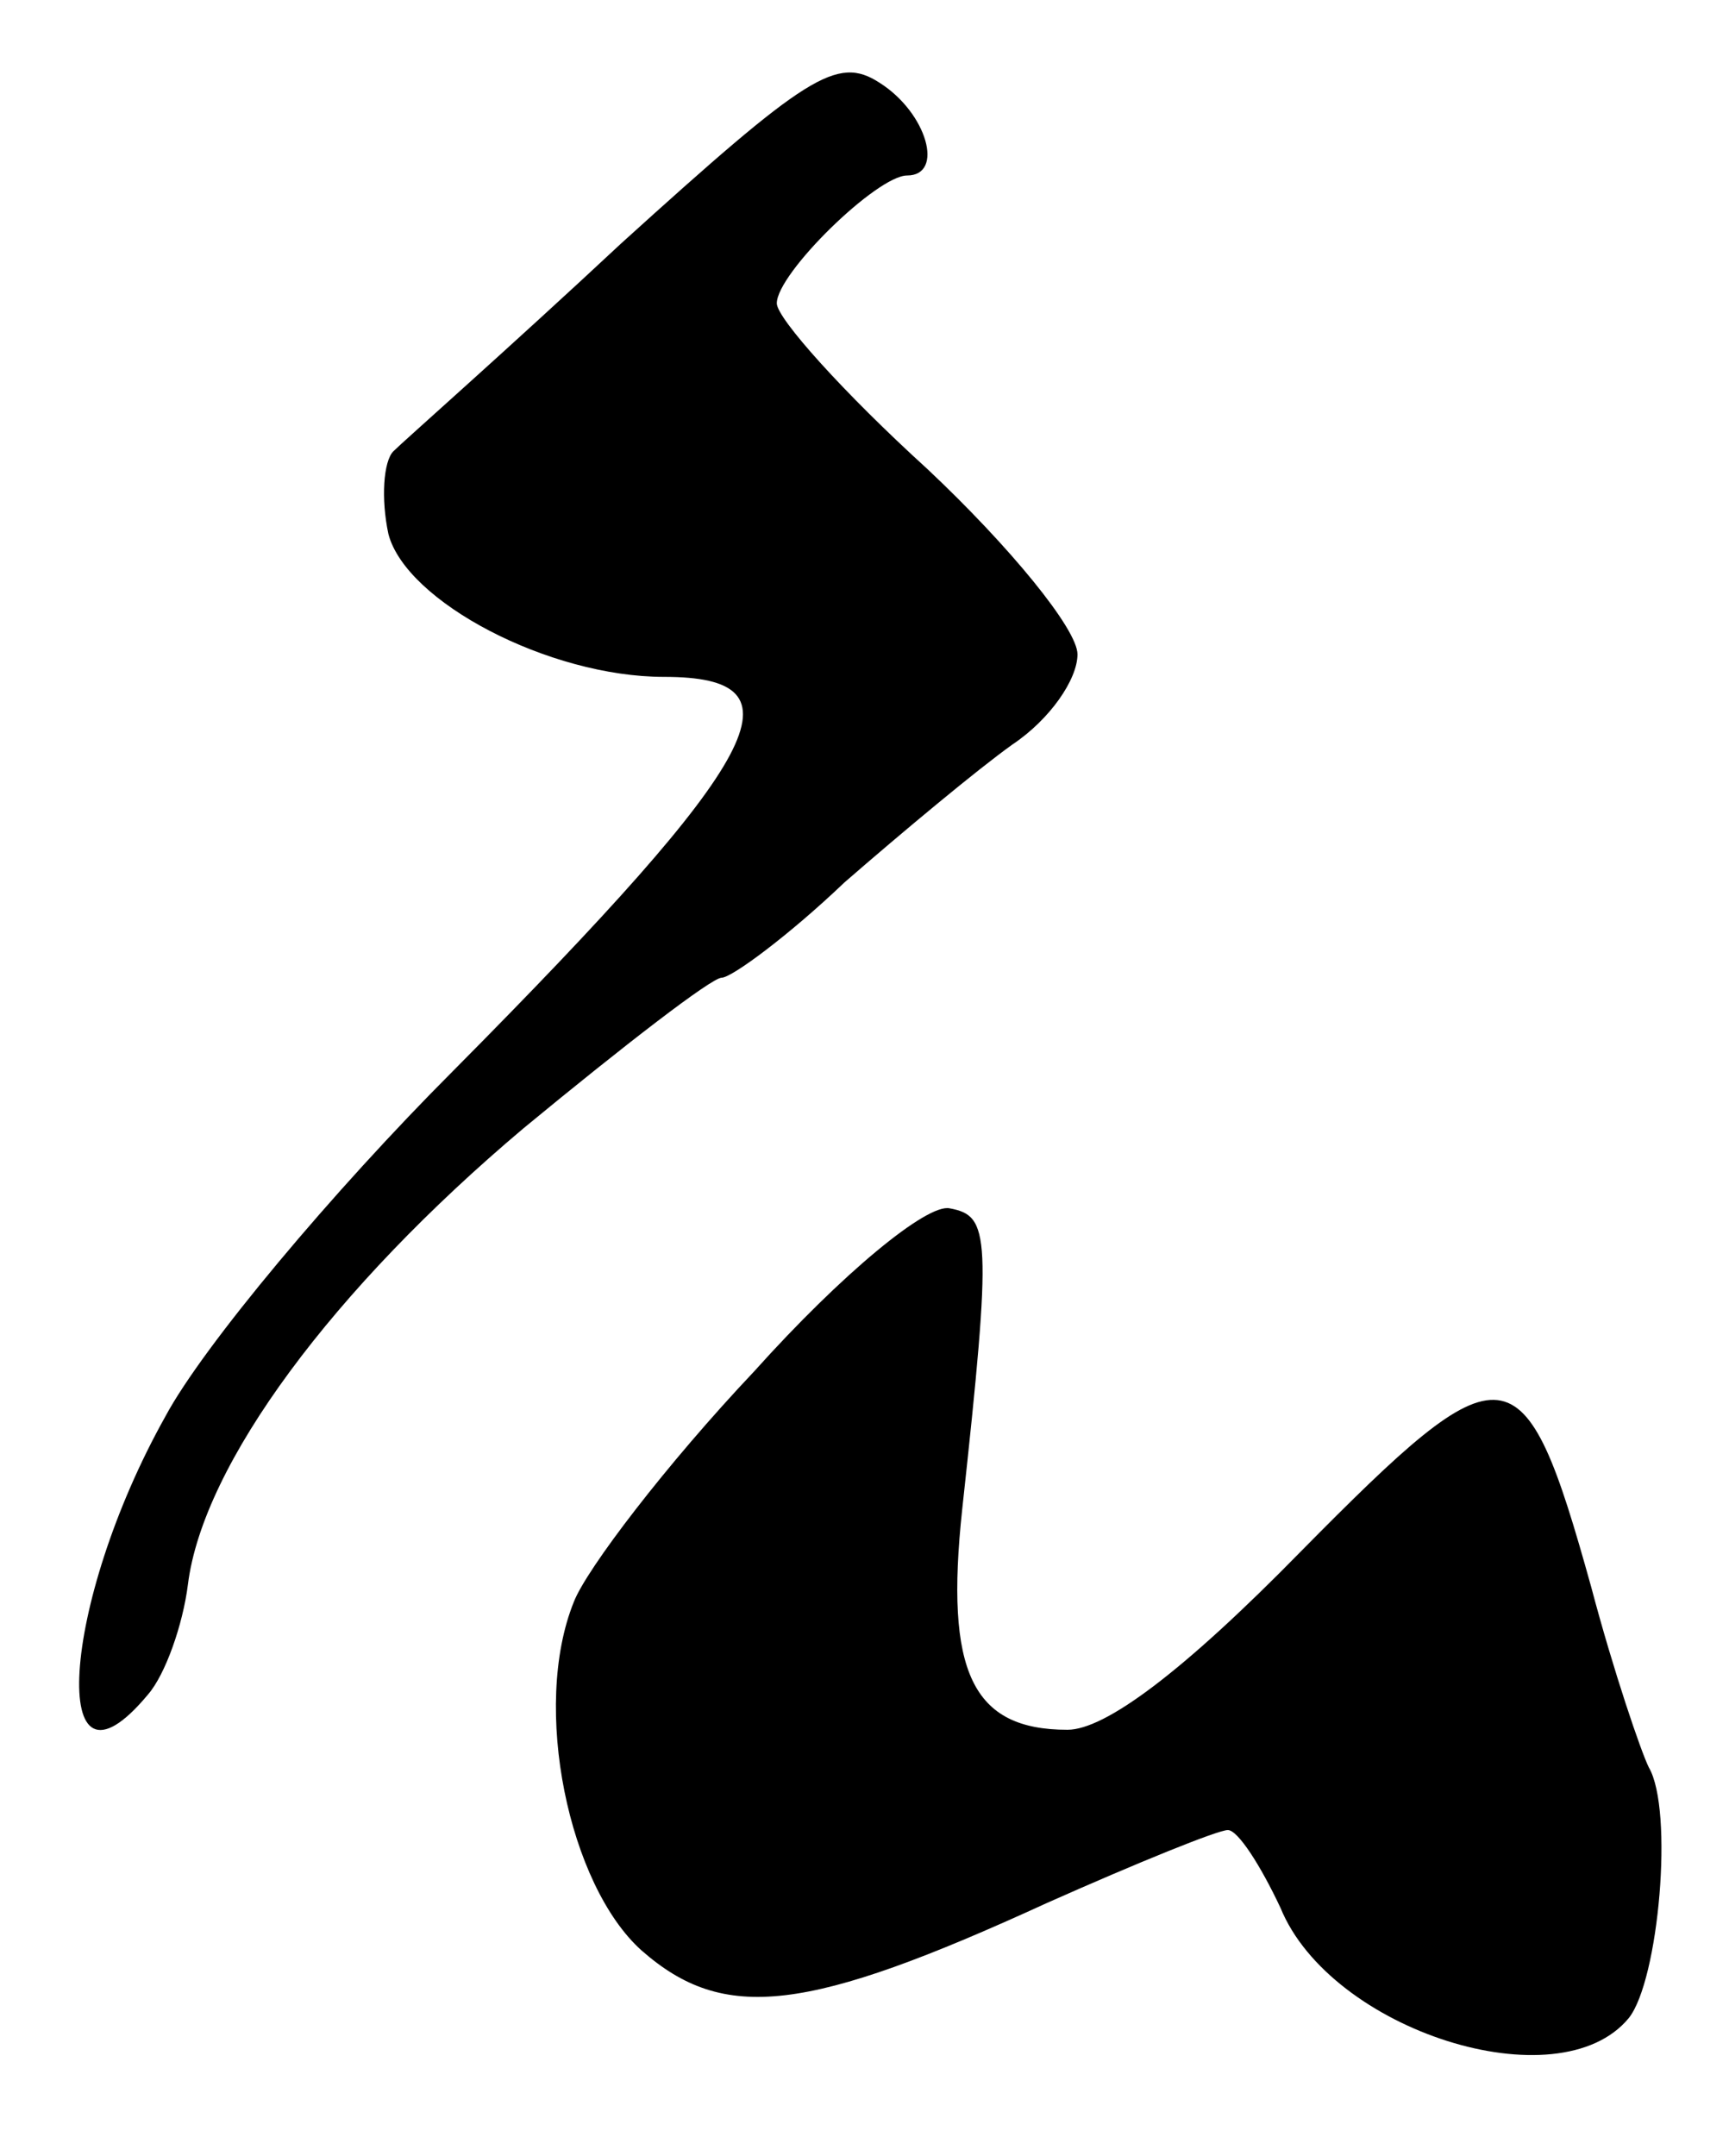
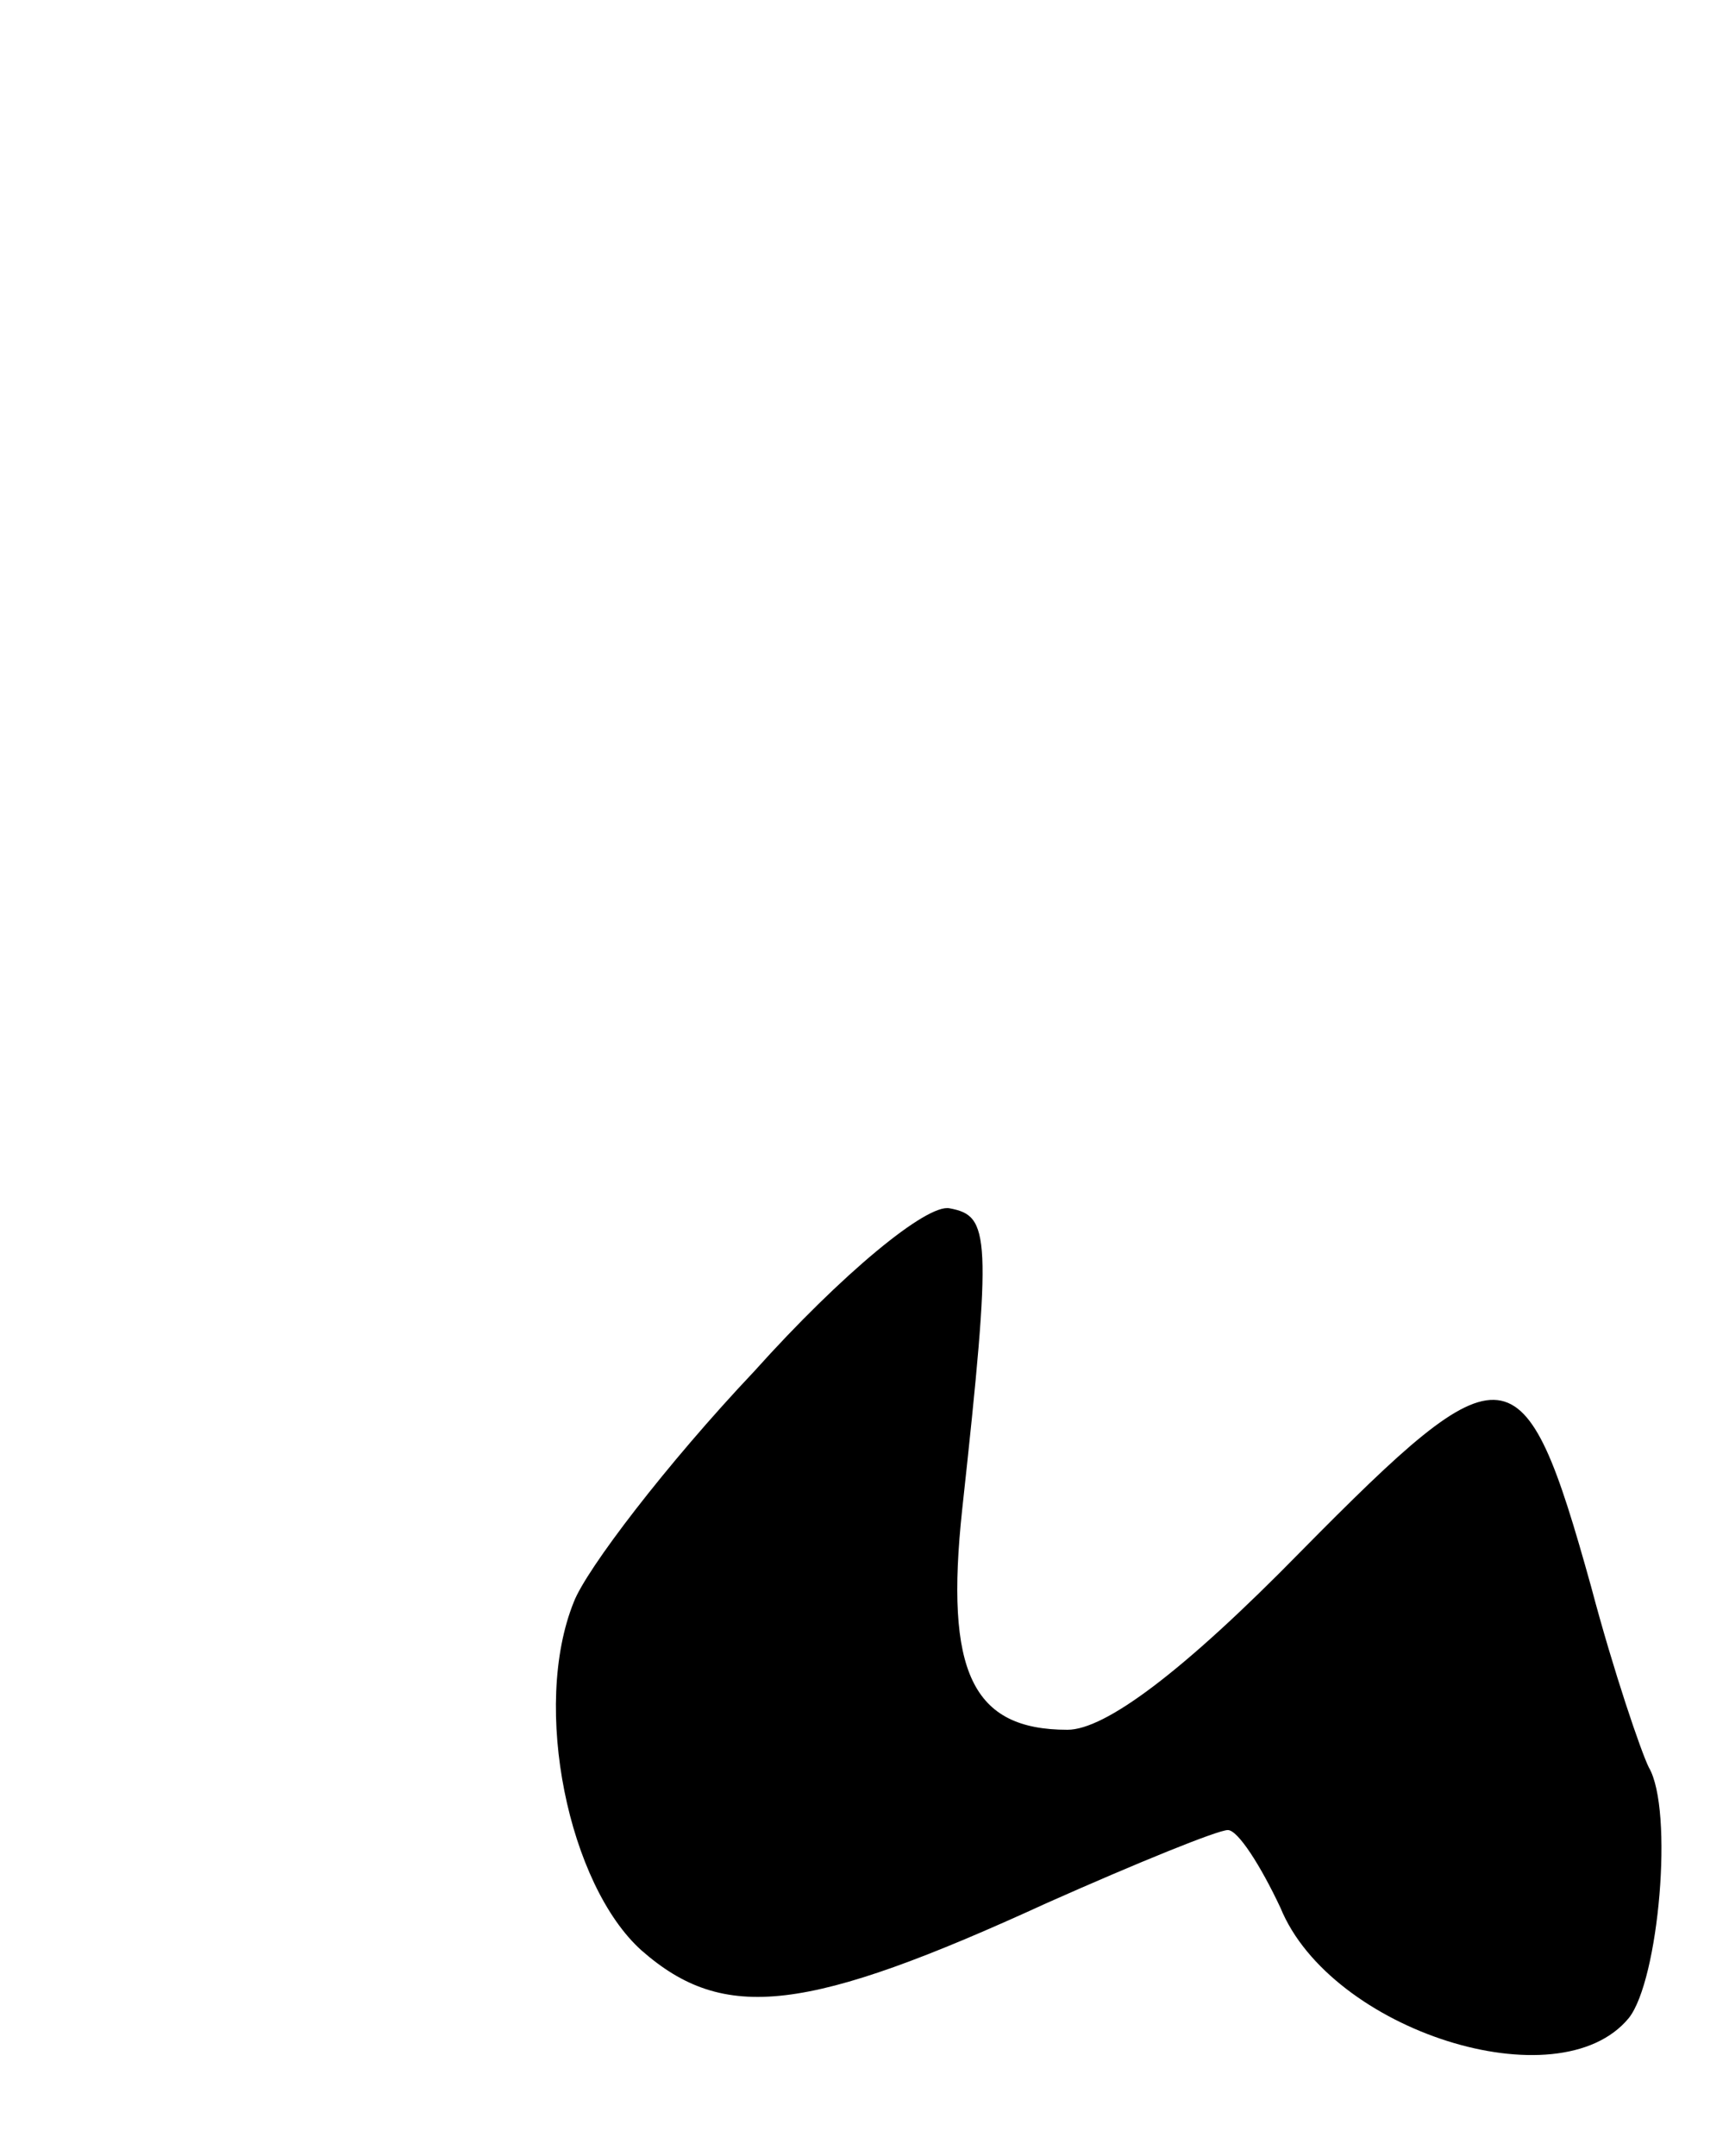
<svg xmlns="http://www.w3.org/2000/svg" version="1.0" width="69pt" height="86pt" viewBox="0 0 69 86" preserveAspectRatio="xMidYMid meet">
  <g transform="translate(0,86) scale(0.1,-0.1)" fill="#000000" stroke="none">
-     <path d="M248 763 c-45 -42 -87 -79 -91 -83 -4 -4 -5 -19 -2 -33 7 -27 64 -57 110 -57 57 0 41 -31 -84 -157 -48 -48 -100 -110 -115 -138 -42 -75 -47 -159 -7 -111 7 8 14 28 16 44 6 48 58 118 134 182 40 33 75 60 79 60 4 0 27 17 49 38 23 20 53 45 67 55 15 10 26 26 26 36 0 10 -27 43 -60 74 -33 30 -60 60 -60 66 0 12 40 51 52 51 15 0 8 25 -11 37 -17 11 -29 3 -103 -64z" />
    <path d="M301 313 c-35 -37 -67 -79 -72 -92 -17 -42 -2 -113 27 -139 33 -29 66 -25 162 19 36 16 68 29 72 29 4 0 13 -14 21 -31 20 -49 111 -78 139 -44 12 15 18 83 8 100 -3 6 -14 38 -23 72 -27 97 -34 97 -116 14 -47 -48 -78 -71 -93 -71 -38 0 -49 23 -42 88 12 110 11 117 -5 120 -9 2 -43 -26 -78 -65z" />
  </g>
</svg>